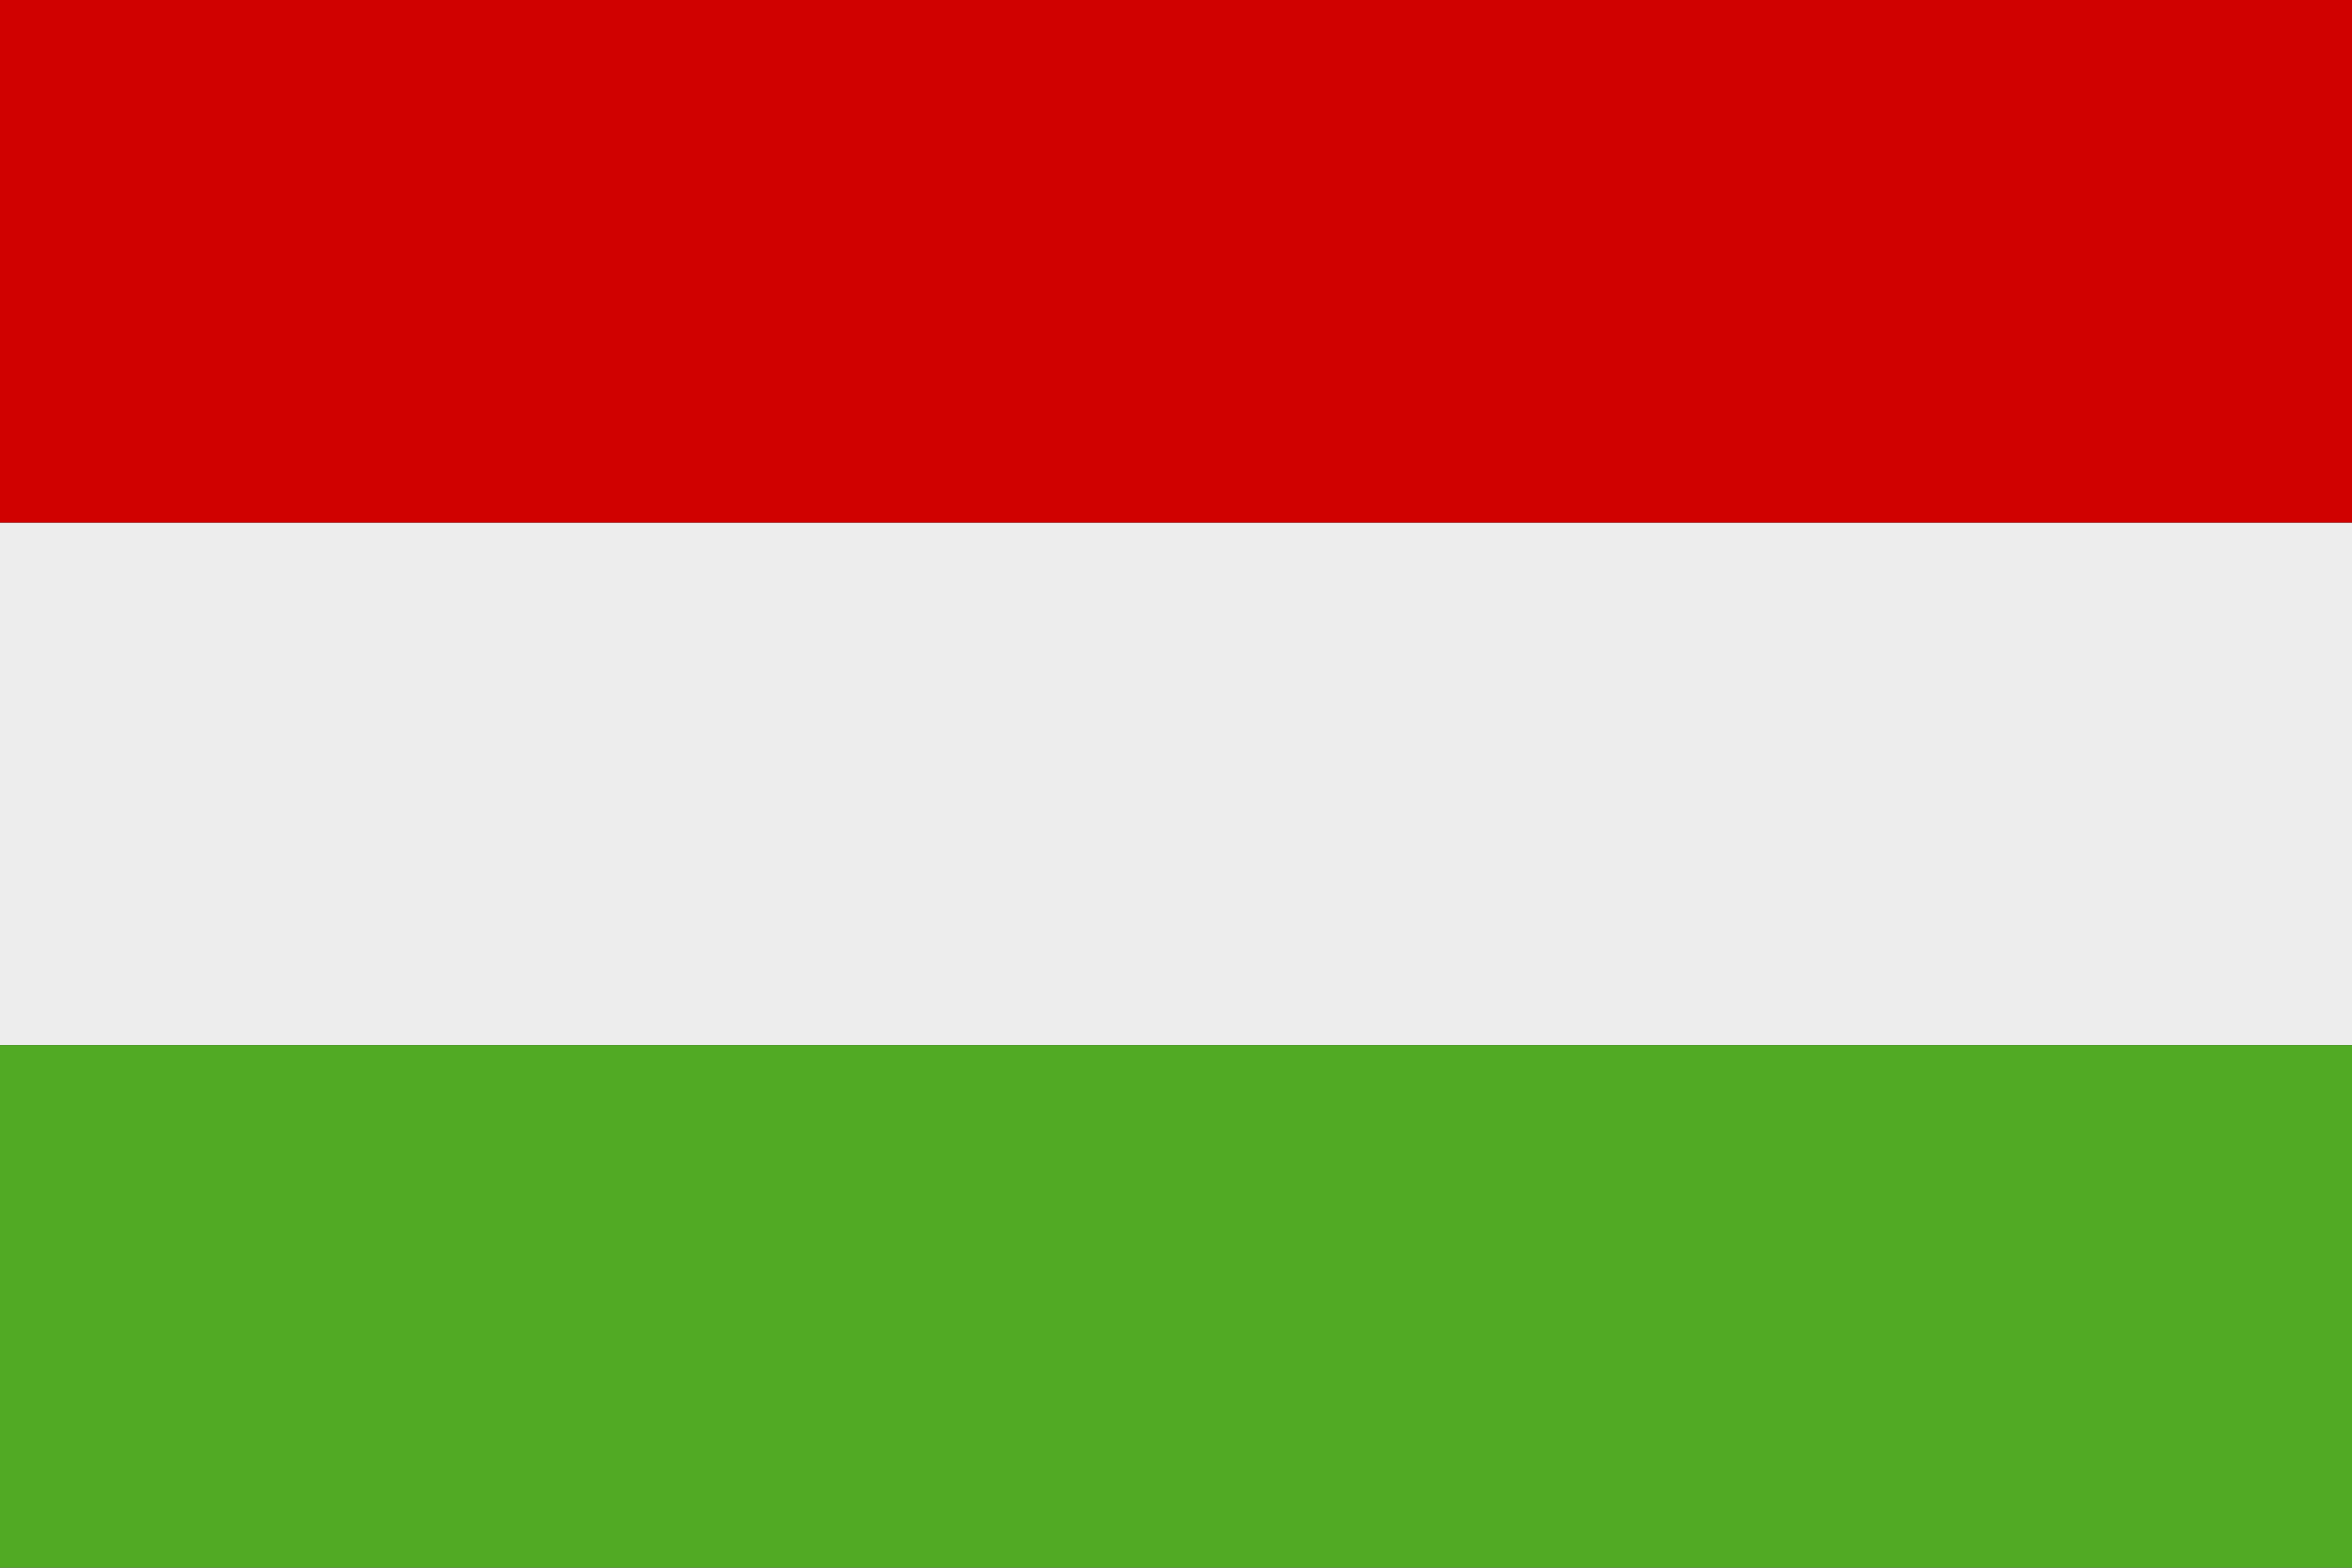
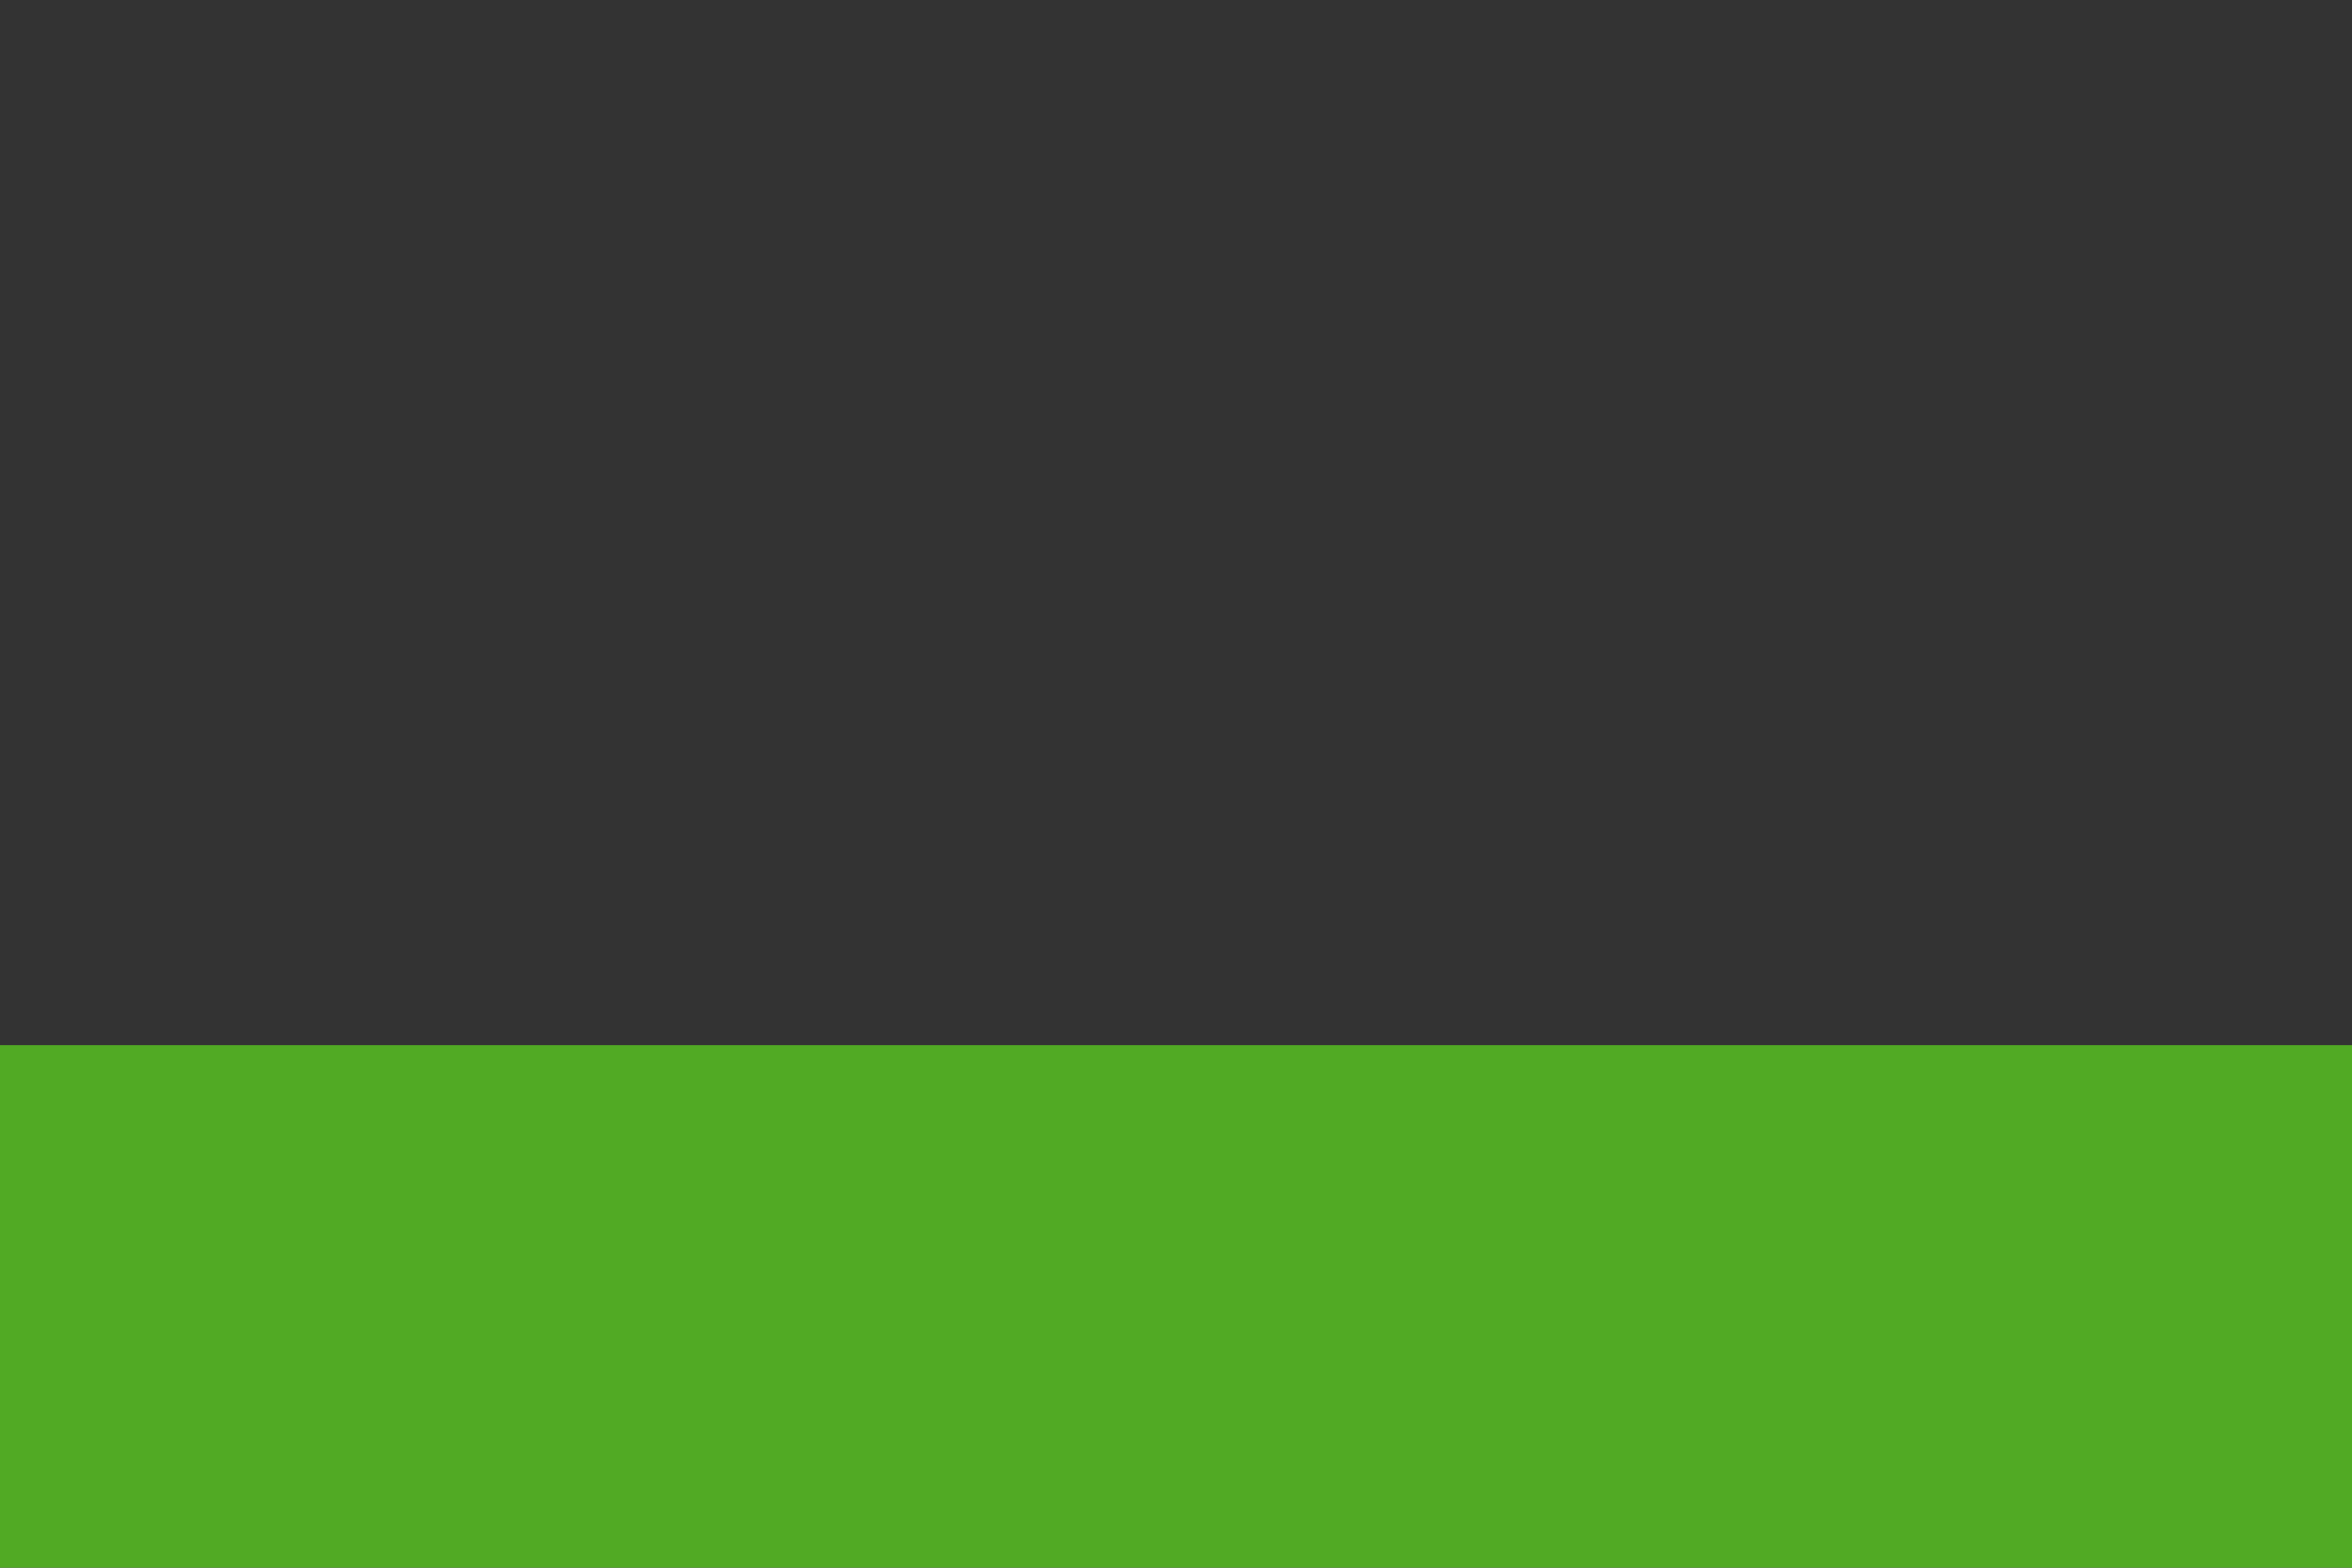
<svg xmlns="http://www.w3.org/2000/svg" width="138.632" height="92.421" viewBox="0 0 138.632 92.421">
  <rect x="0" y="0" width="138.632" height="92.421" fill="#333333" stroke="none" />
  <g transform="translate(0 -0.001)">
-     <rect width="138.632" height="30.807" transform="translate(0 30.808)" fill="#ededed" />
-     <rect width="138.632" height="30.807" transform="translate(0 0.001)" fill="#d00100" />
    <rect width="138.632" height="30.807" transform="translate(0 61.615)" fill="#51aa24" />
  </g>
</svg>